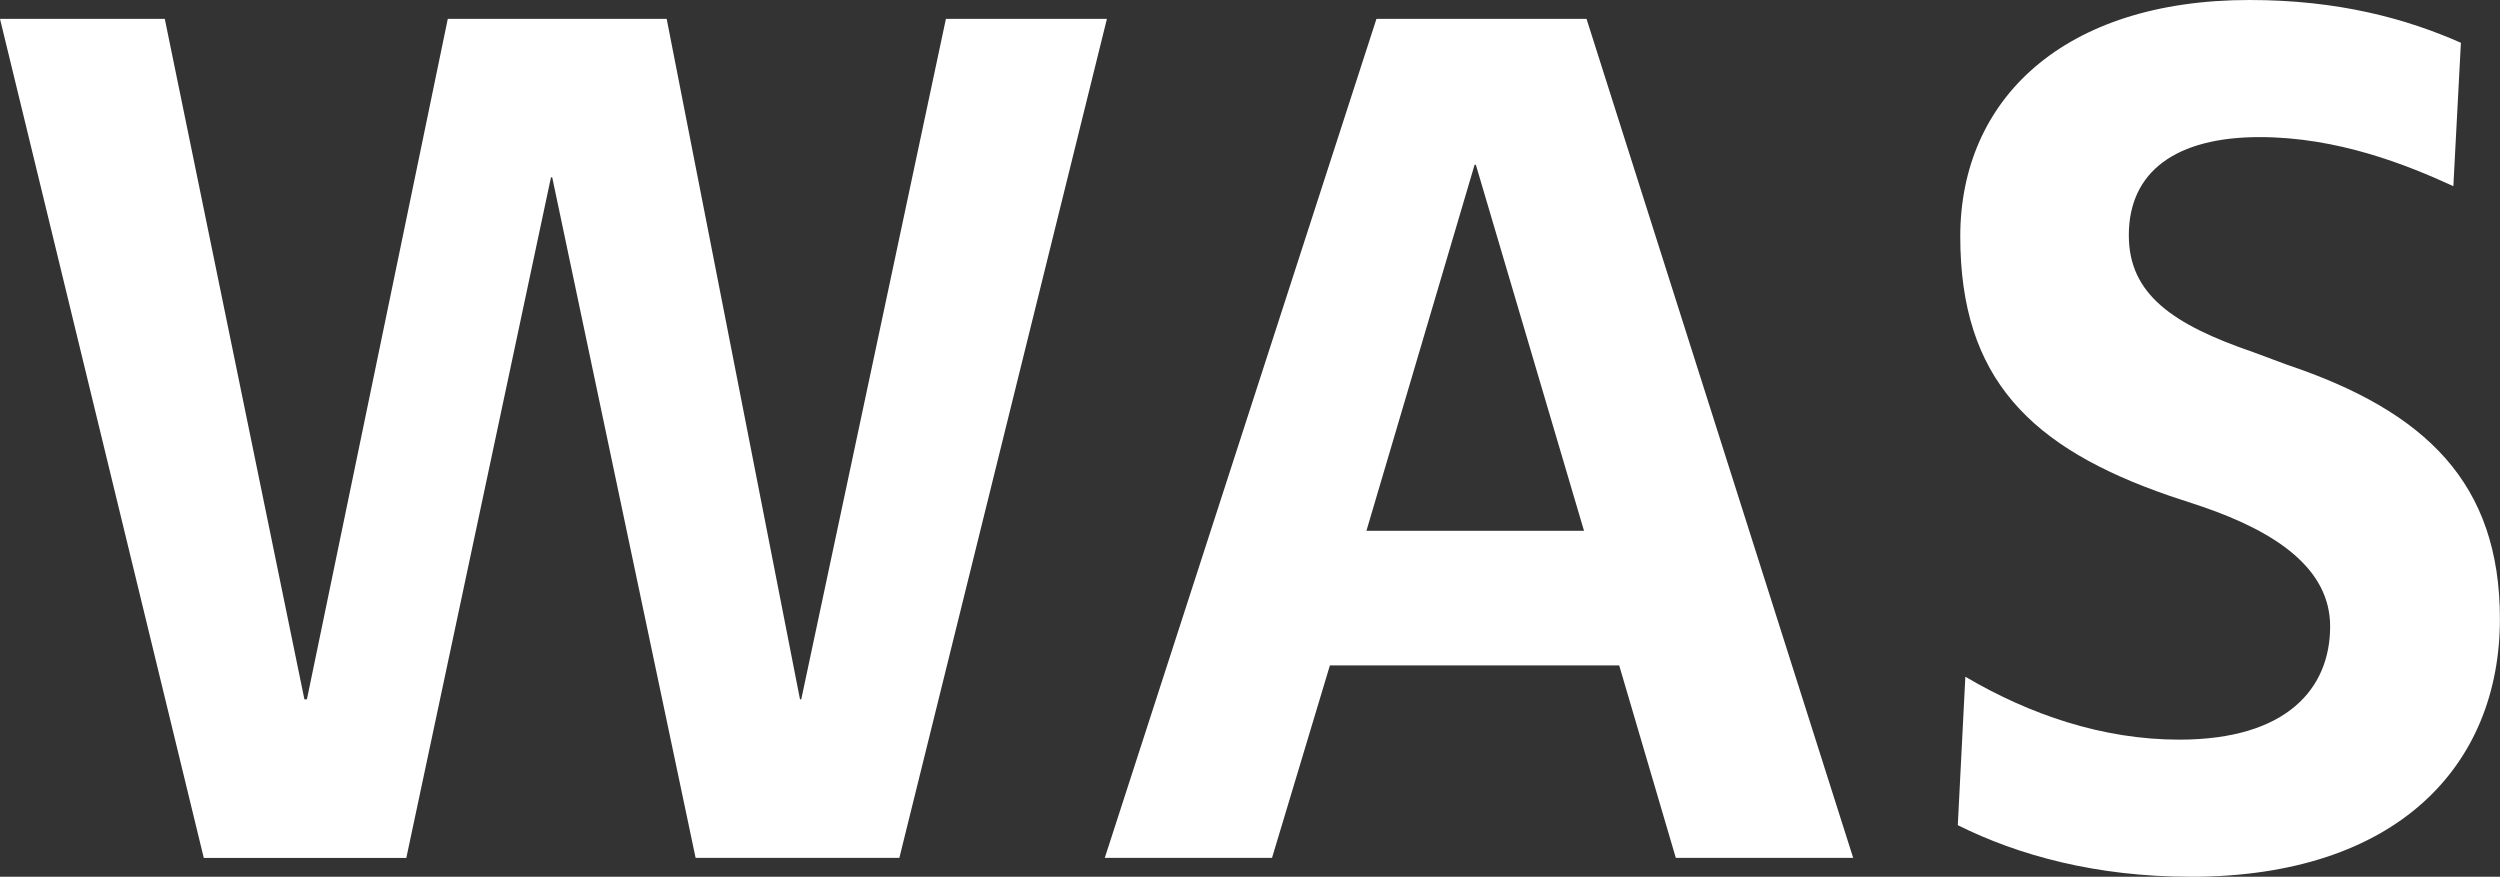
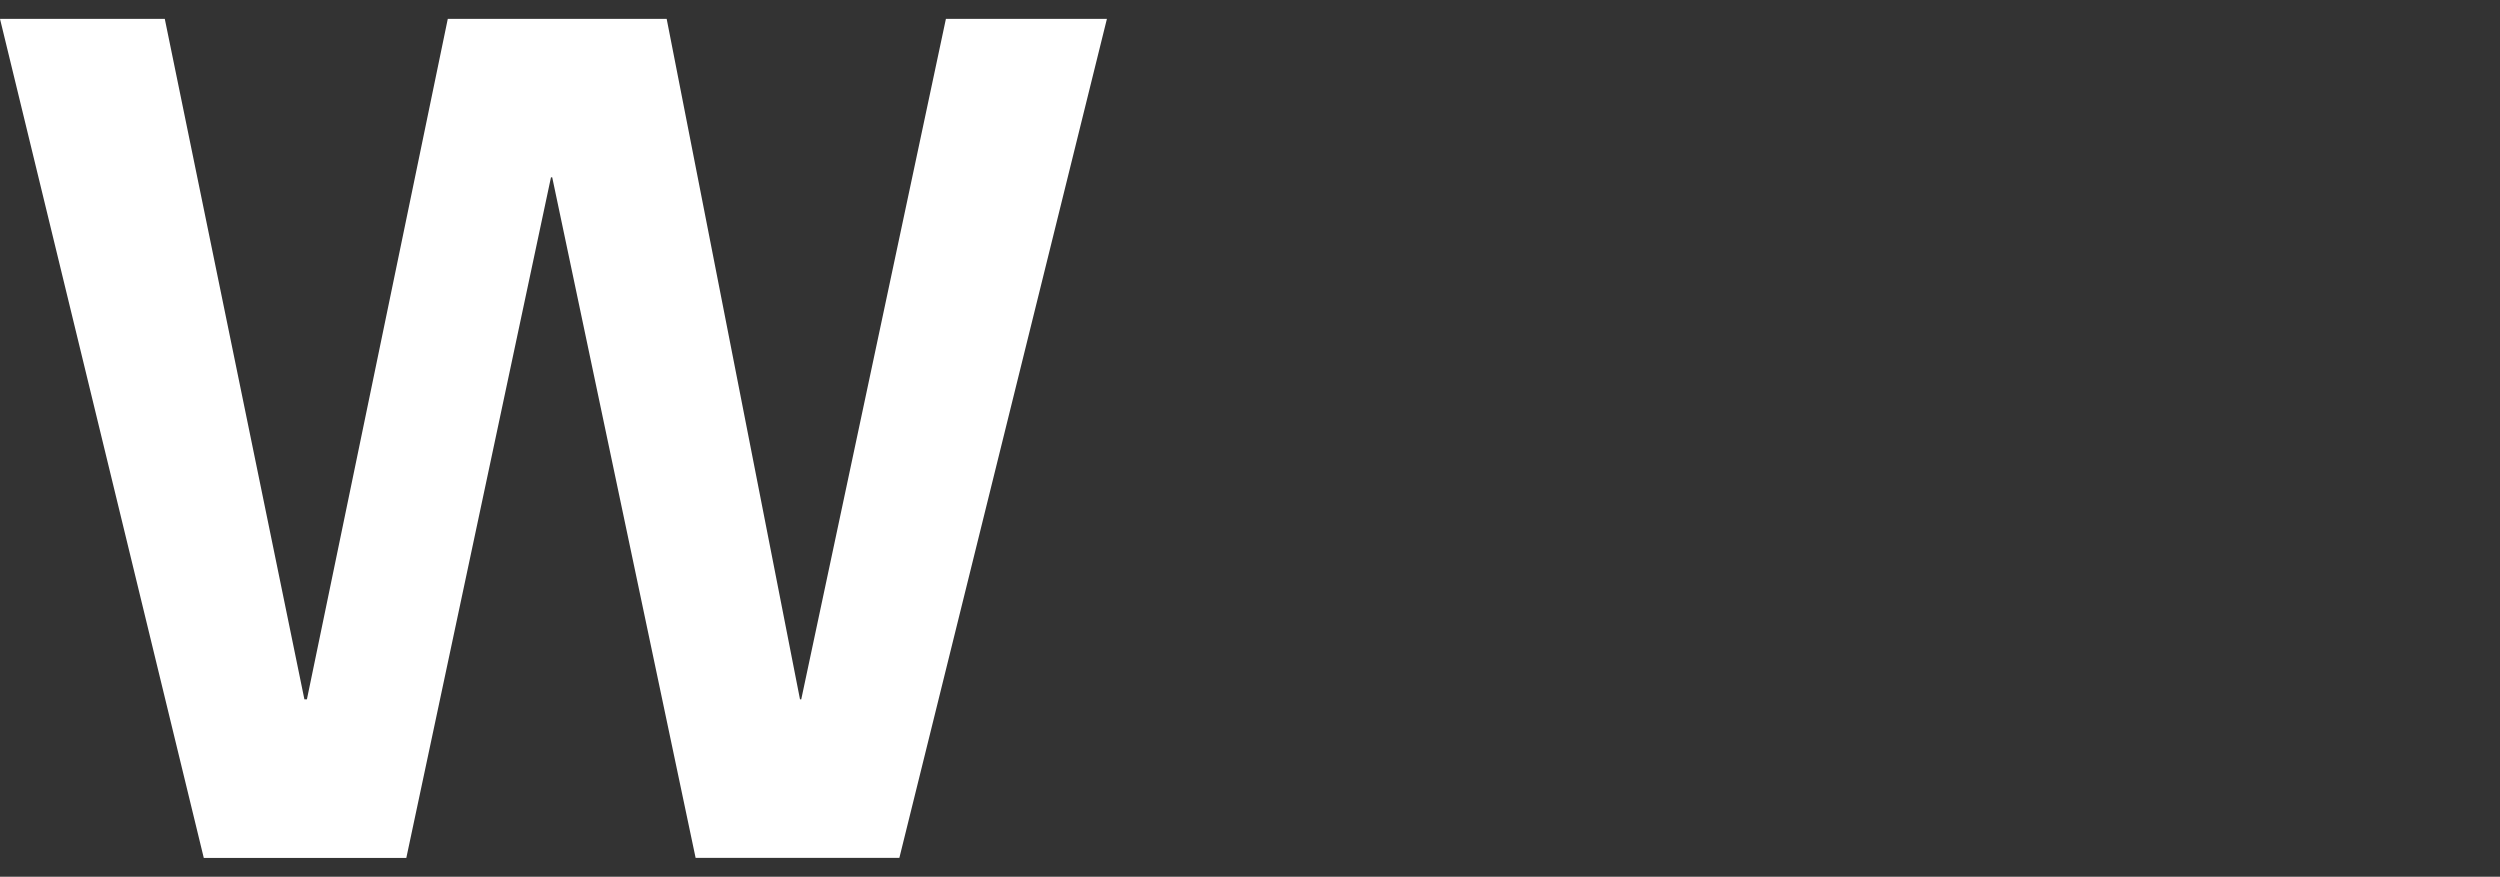
<svg xmlns="http://www.w3.org/2000/svg" id="Ebene_1" data-name="Ebene 1" width="53.647" height="18.814" viewBox="0 0 53.647 18.814">
  <rect x="0" y="0" width="53.647" height="18.814" fill="#333333" stroke="none" />
  <path d="M19.3,18.409h-4.373L11.85,3.806h-.027l-3.104,14.604H4.373L0,.405H3.536l2.996,14.602h.054L9.609,.405h4.697l2.861,14.602h.027L20.298,.405h3.455l-4.454,18.004Z" style="fill: #fff;" />
-   <path d="M35.961,18.409l-1.215-4.13h-6.208l-1.242,4.13h-3.589L29.537,.405h4.508l5.722,18.004h-3.806ZM31.669,3.536h-.026l-2.321,7.854h4.669l-2.321-7.854Z" style="fill: #fff;" />
-   <path d="M47.006,18.814c-2.024,0-3.698-.459-4.994-1.107l.162-3.185c1.377,.81,2.942,1.35,4.589,1.35,2.321,0,3.239-1.106,3.239-2.43,0-1.241-1.16-2.024-2.727-2.564l-.729-.242c-2.969-1.026-4.481-2.511-4.481-5.561,0-2.942,2.213-5.075,6.208-5.075,1.917,0,3.374,.405,4.535,.918l-.162,3.077c-.999-.459-2.483-1.053-4.157-1.053-1.781,0-2.807,.729-2.807,2.106,0,1.269,.944,1.916,2.672,2.51l.729,.271c2.97,.999,4.562,2.537,4.562,5.452,0,3.132-2.187,5.534-6.641,5.534Z" style="fill: #fff;" />
</svg>